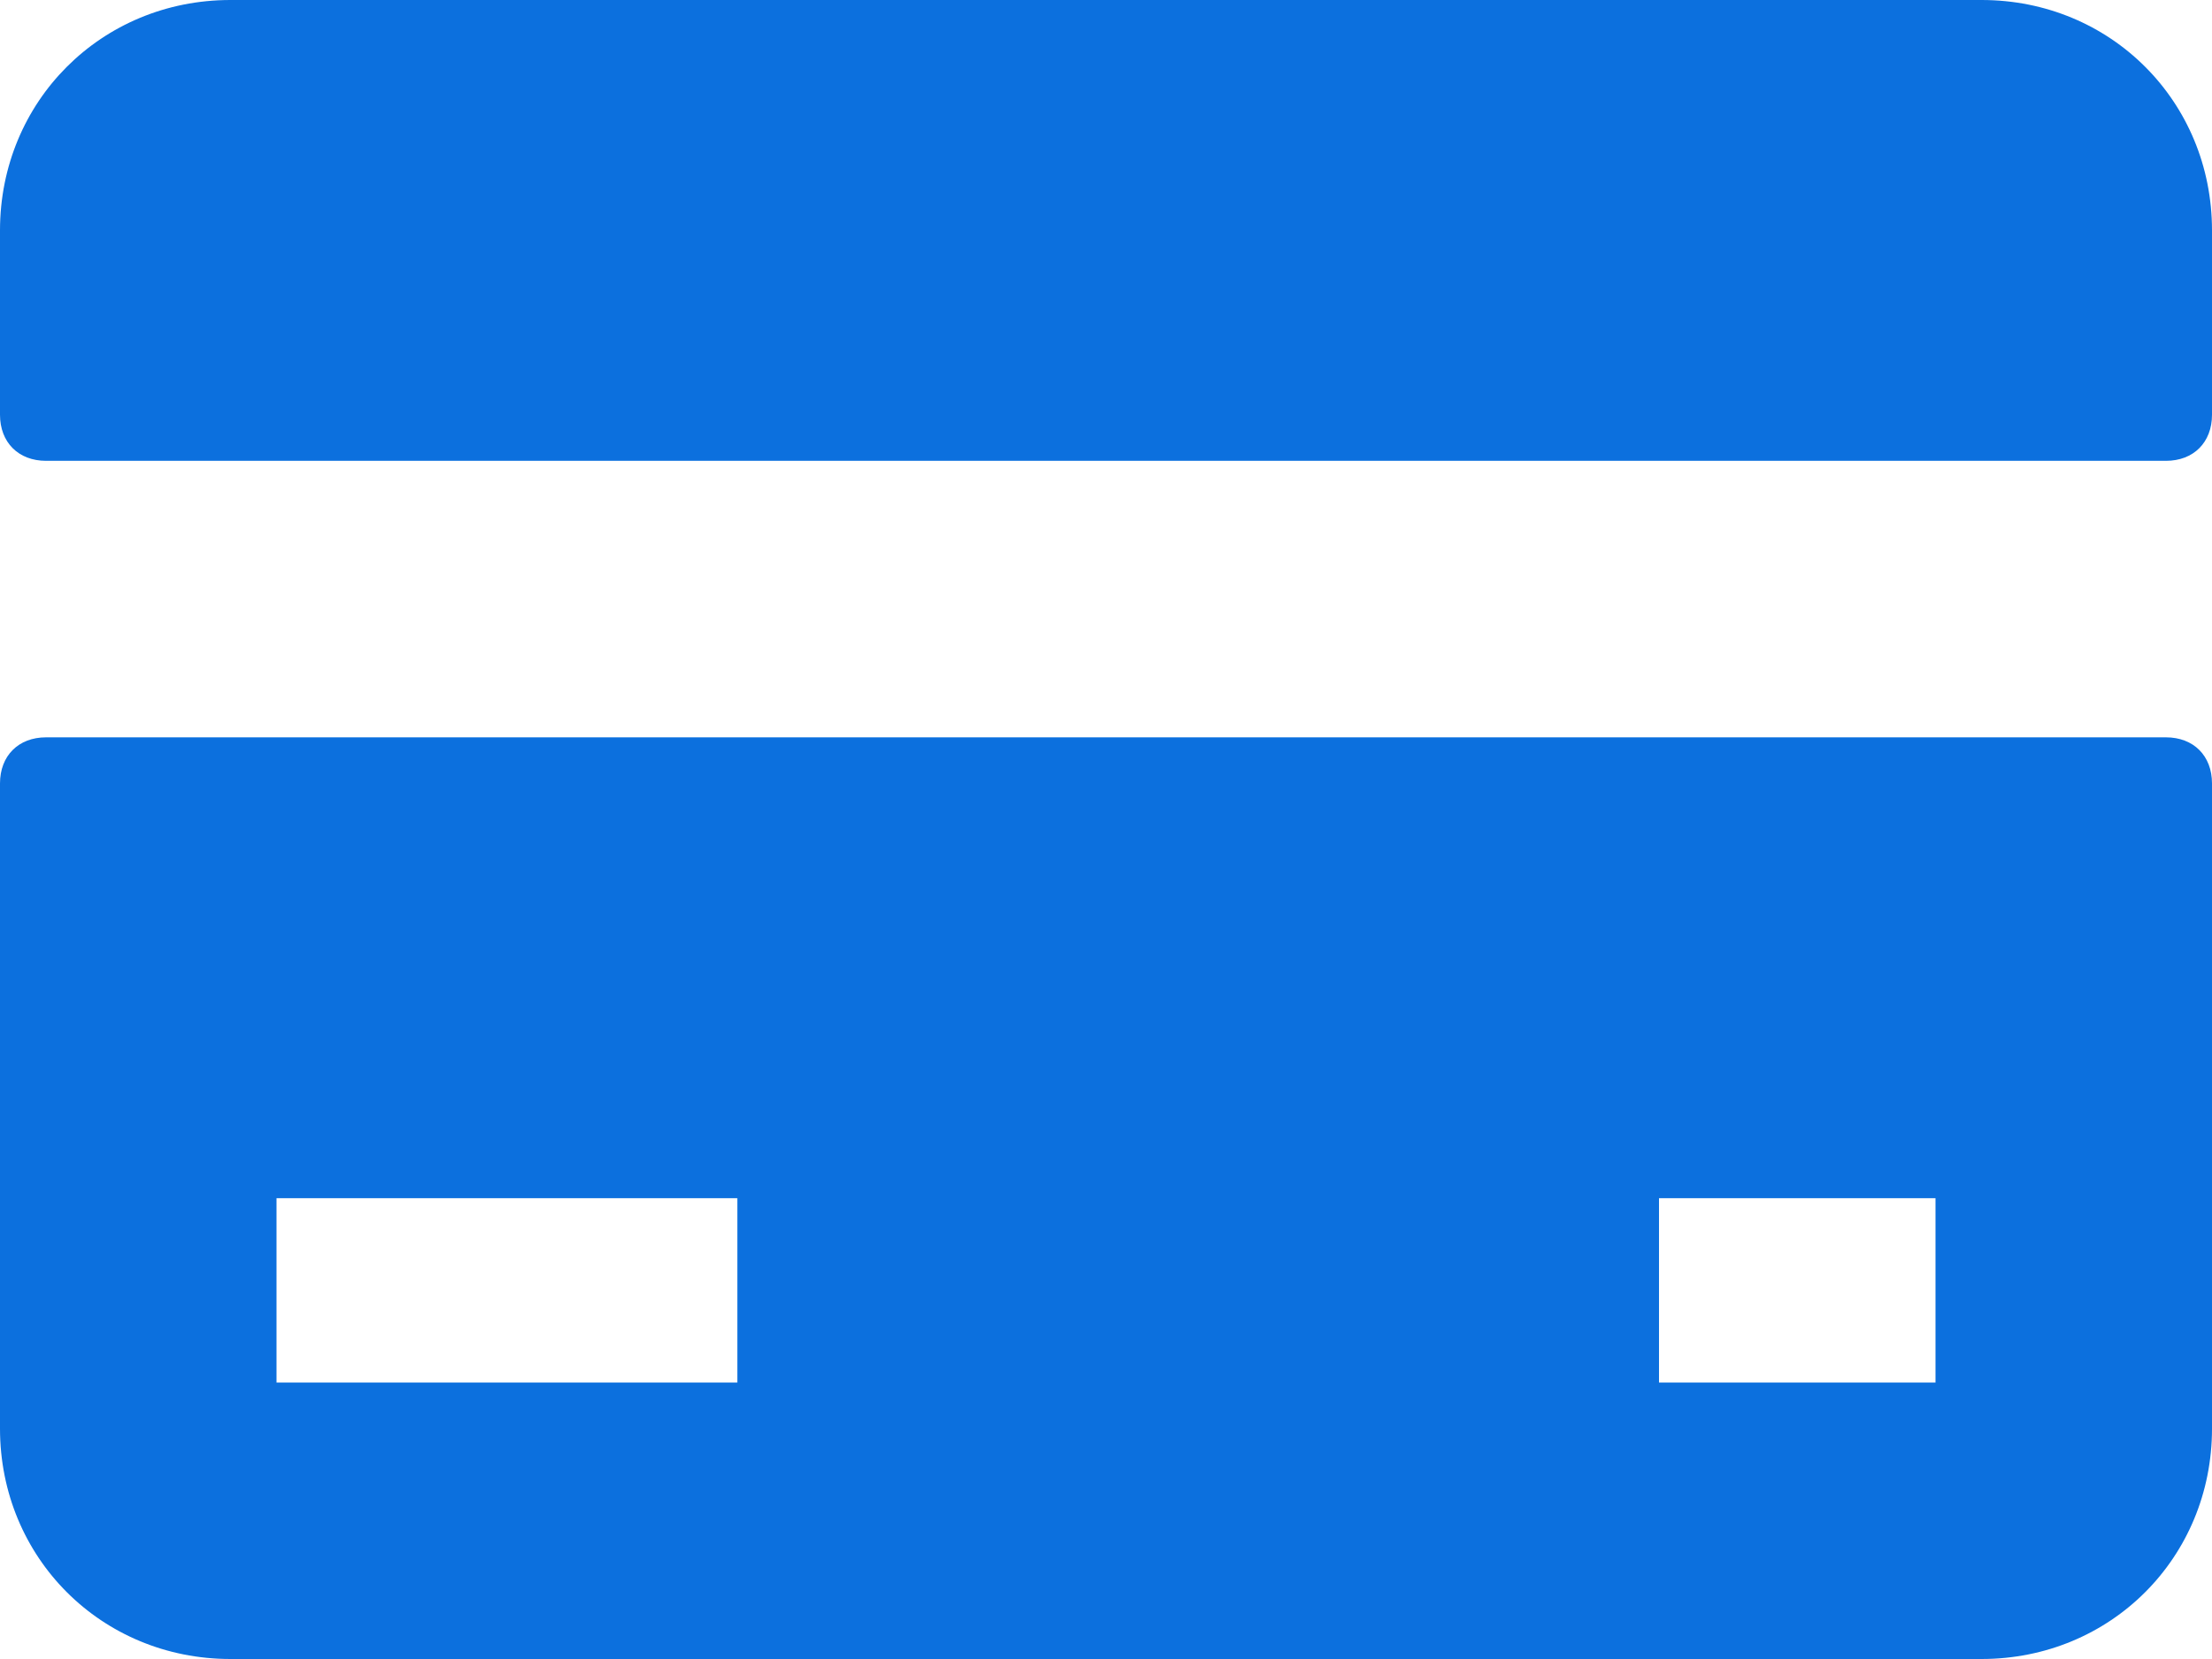
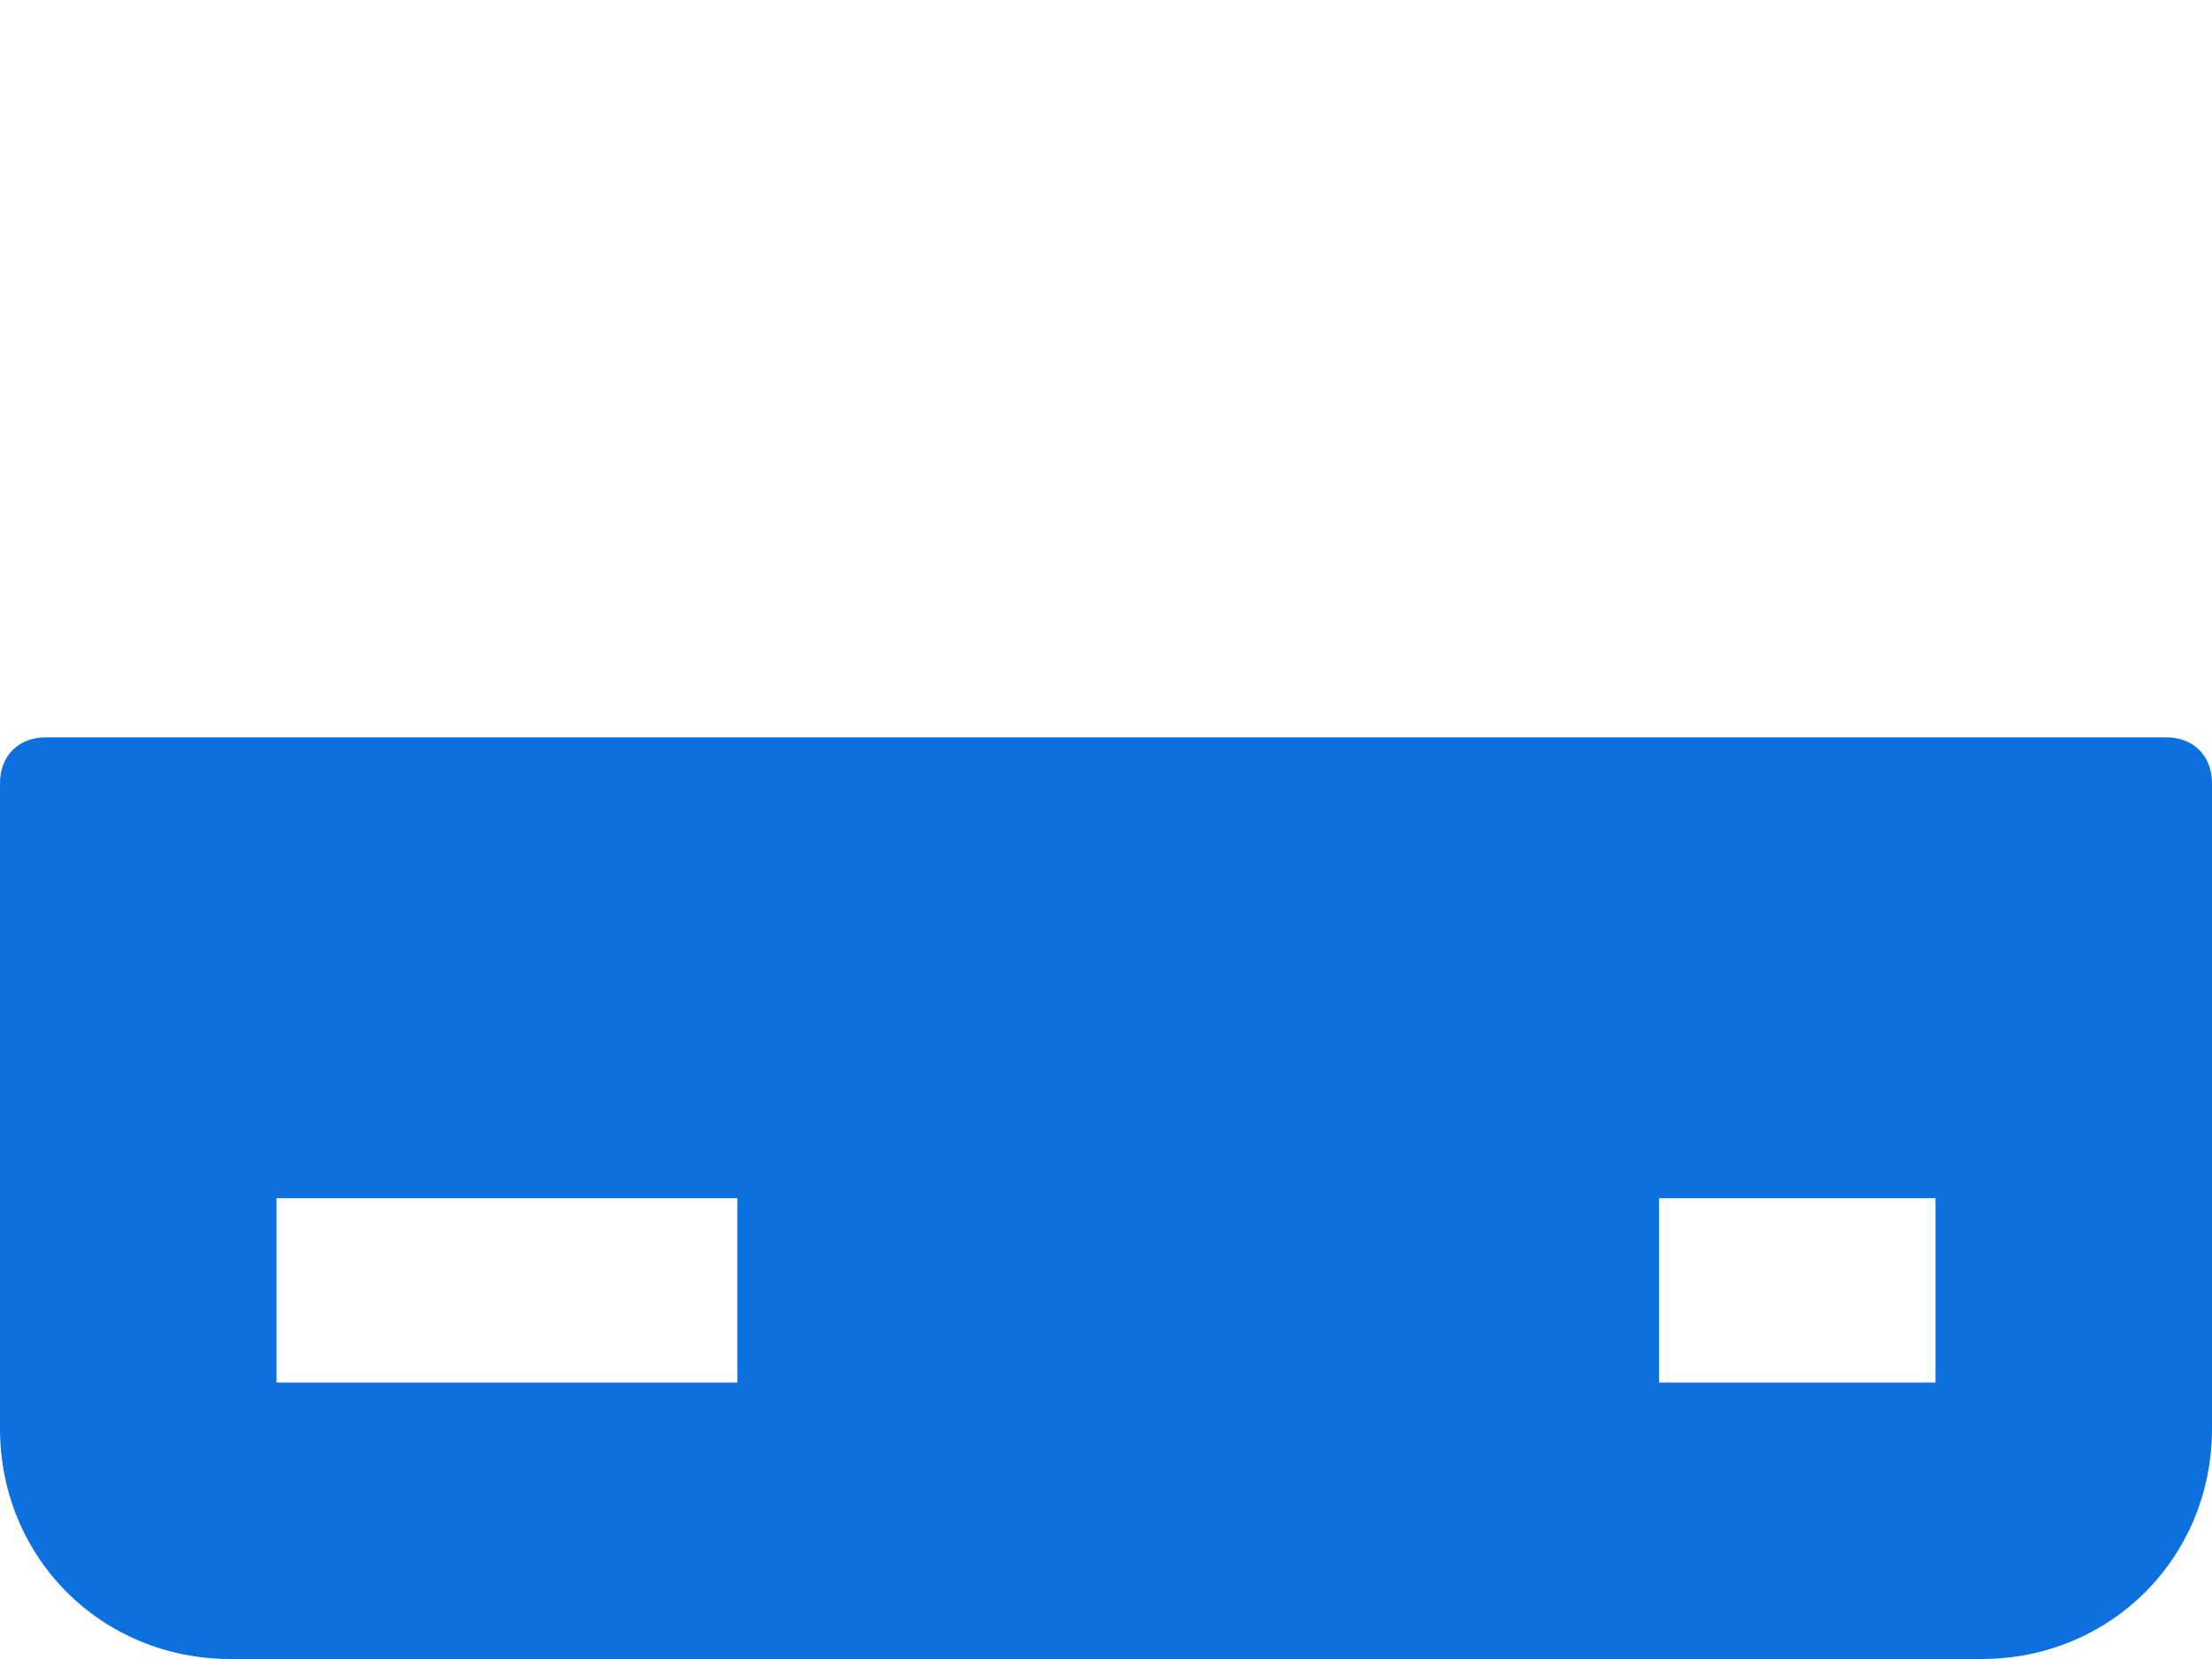
<svg xmlns="http://www.w3.org/2000/svg" class="svg-icon " x="0px" y="0px" width="24px" height="18px" viewBox="0 0 24 18" style="enable-background:new 0 0 24 18;" xml:space="preserve">
-   <path fill="#0C70DE" d="M21.5,0h-19C1.1,0,0,1.1,0,2.5v2C0,4.8,0.2,5,0.5,5h23C23.8,5,24,4.8,24,4.5v-2C24,1.1,22.9,0,21.5,0z" />
  <path fill="#0C70DE" d="M23.5,8h-23C0.2,8,0,8.2,0,8.5v7C0,16.9,1.1,18,2.5,18h19c1.4,0,2.5-1.1,2.5-2.5v-7C24,8.2,23.8,8,23.5,8z M21,13v2h-3v-2H21z M8,13v2H3v-2H8z" />
</svg>